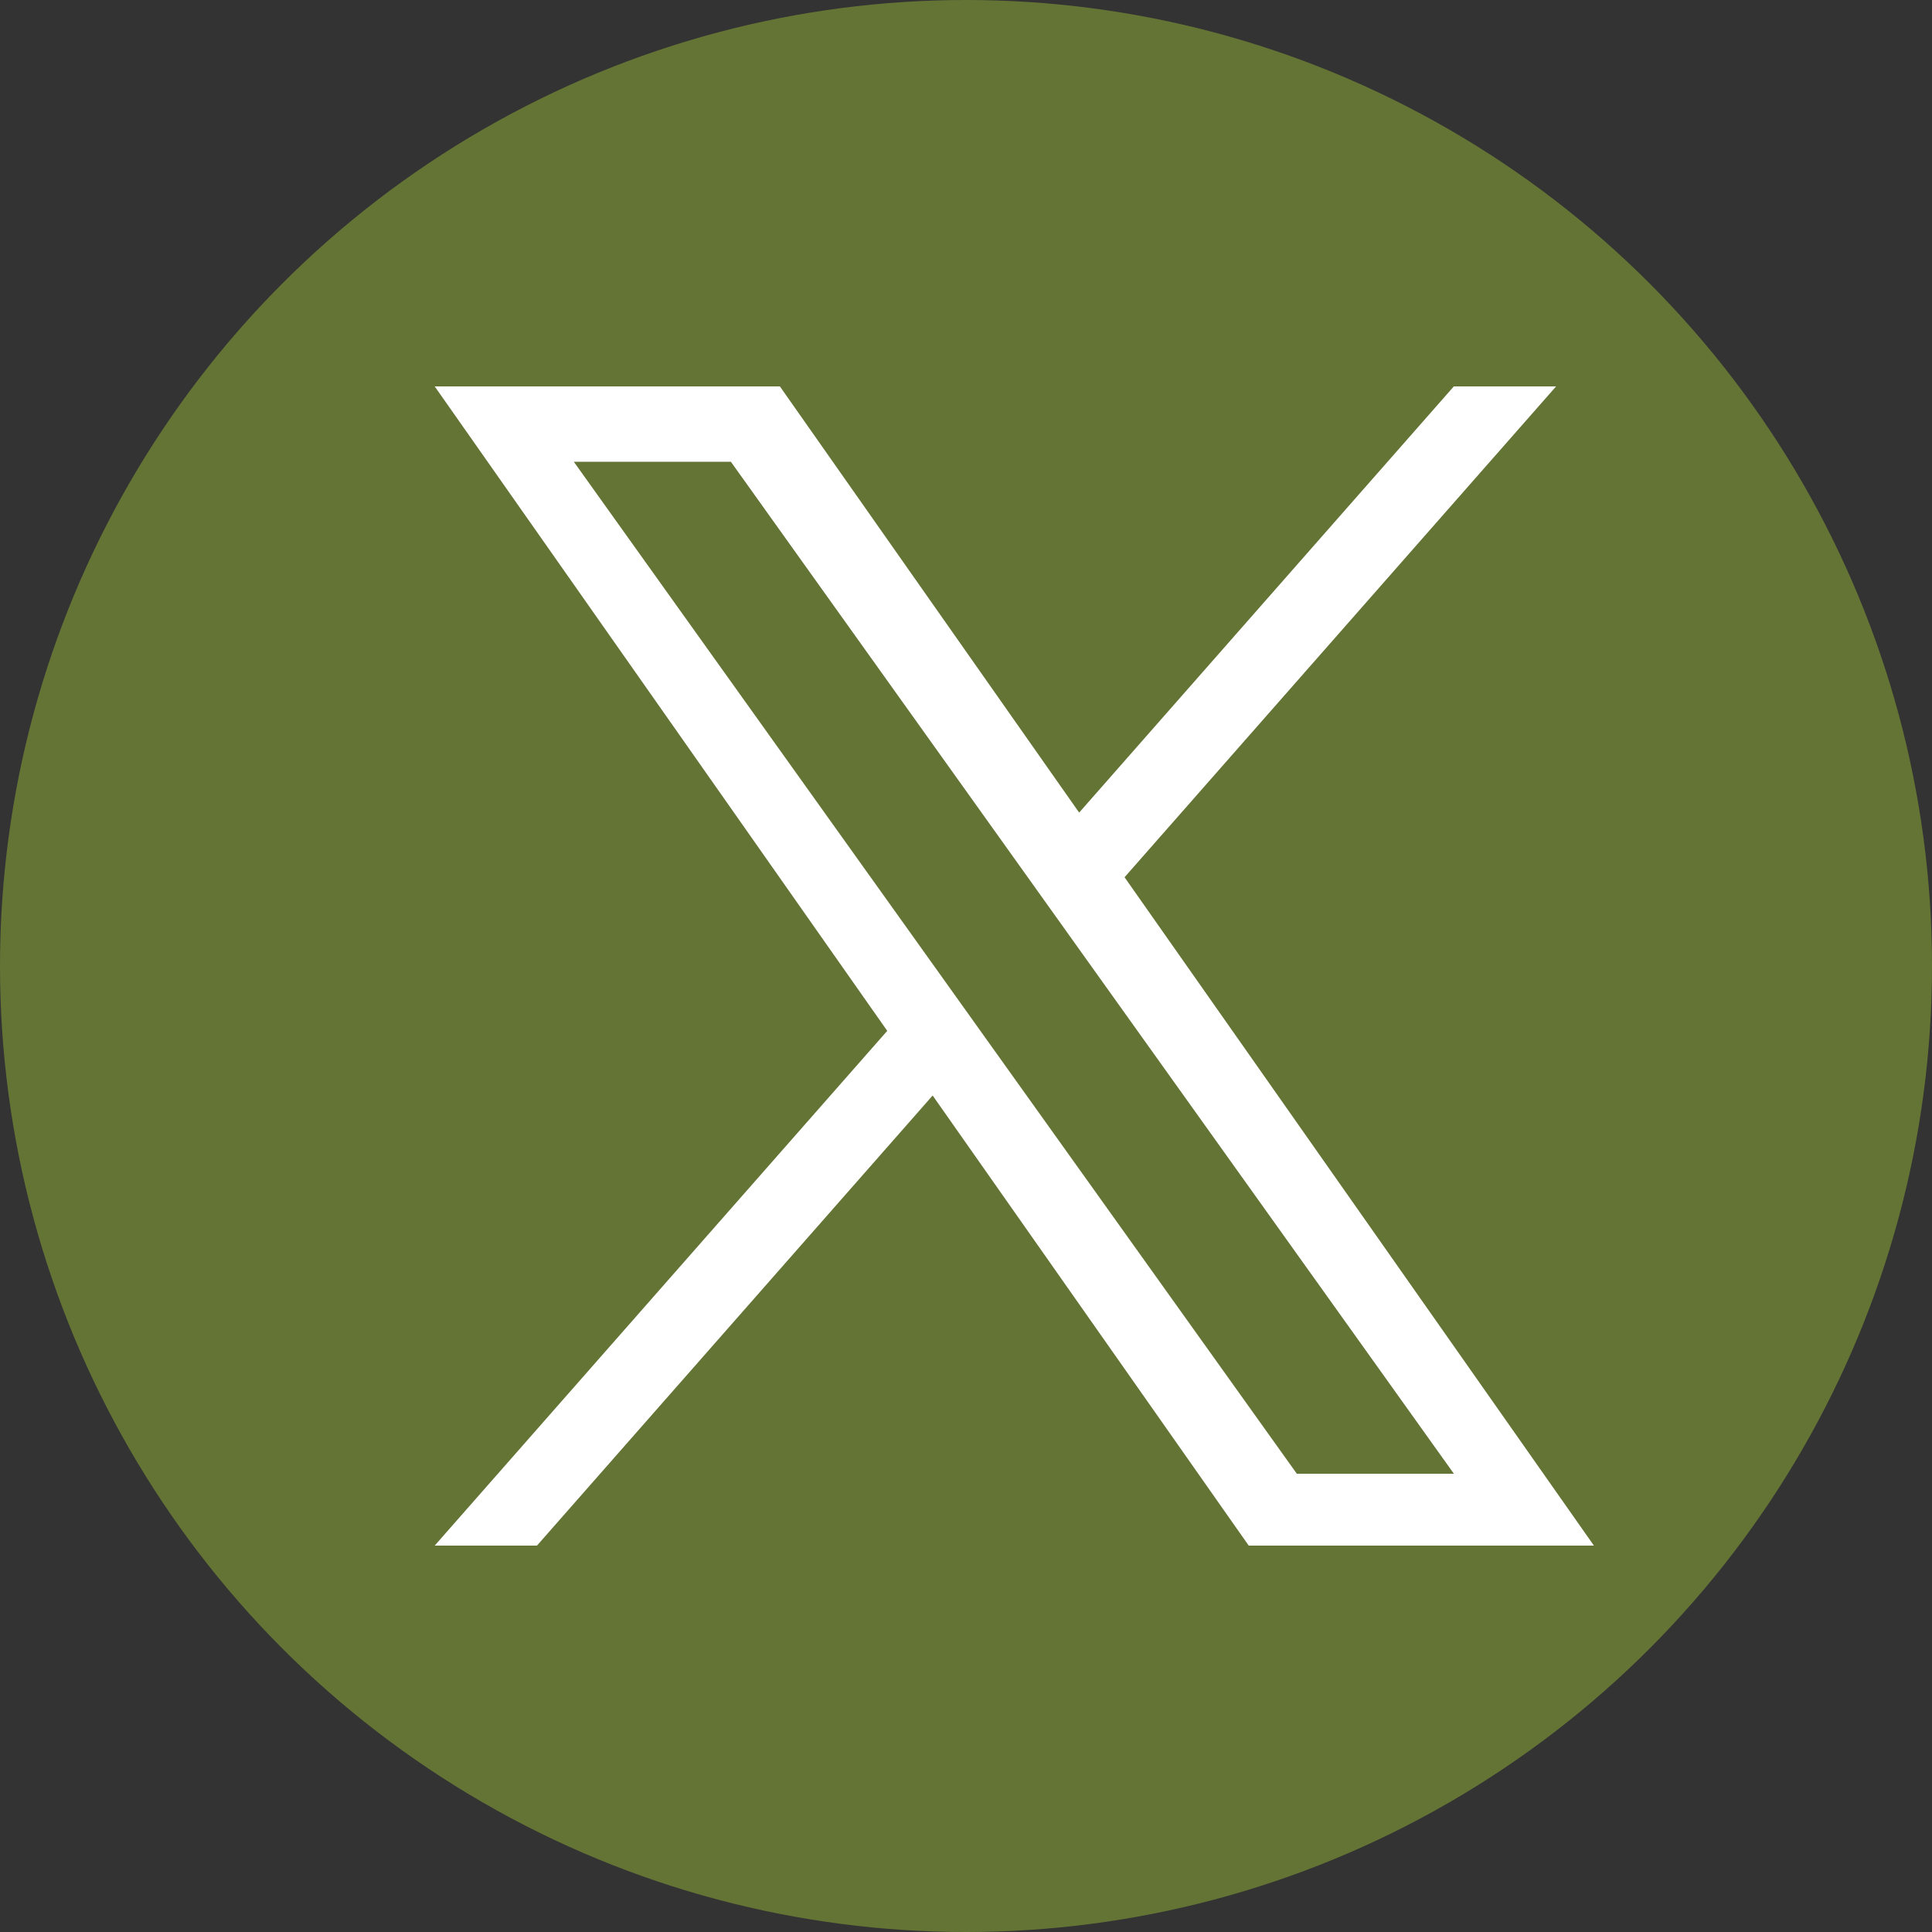
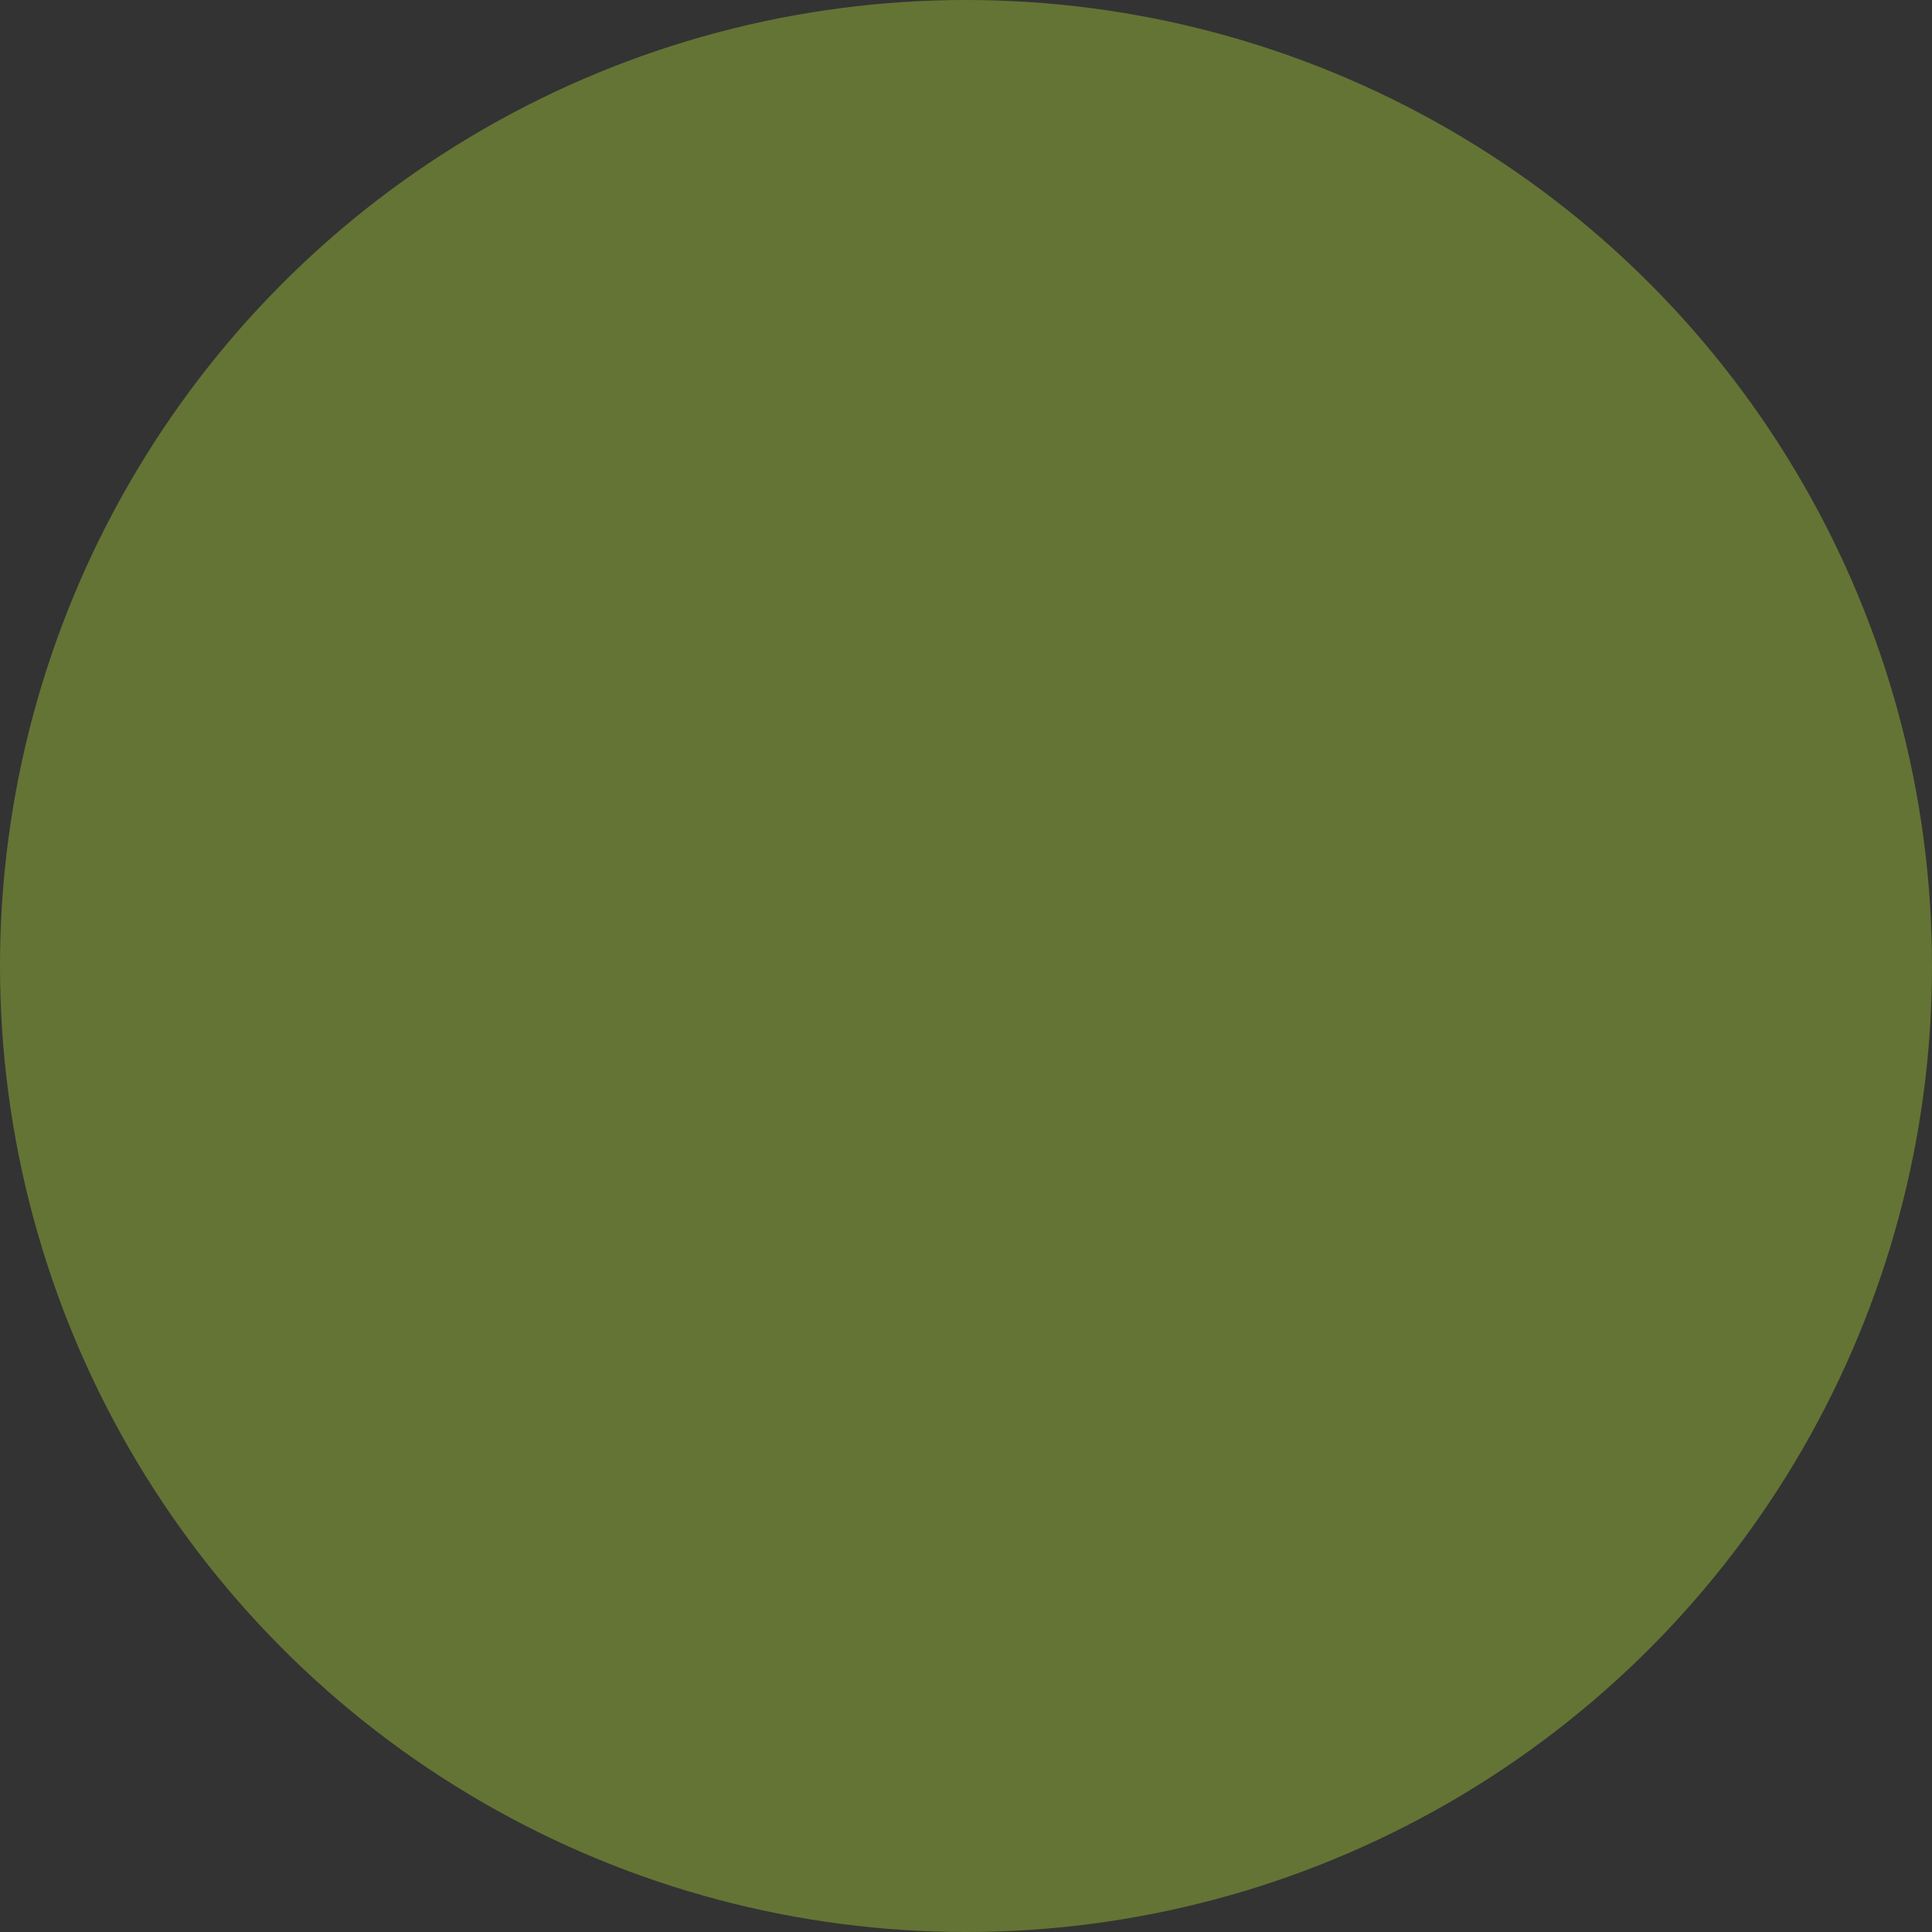
<svg xmlns="http://www.w3.org/2000/svg" width="30" height="30" viewBox="0 0 30 30" fill="none">
  <rect x="0" y="0" width="30" height="30" fill="#333333" stroke="none" />
  <circle cx="15" cy="15" r="15" fill="#647435" />
-   <path d="M17.462 13.622L24.163 6H22.575L16.757 12.618L12.11 6H6.75L13.777 16.007L6.75 24H8.338L14.482 17.011L19.39 24H24.75L17.462 13.622H17.462ZM15.287 16.096L14.575 15.099L8.91 7.17H11.349L15.921 13.569L16.633 14.566L22.576 22.884H20.137L15.287 16.096V16.096Z" fill="white" />
</svg>